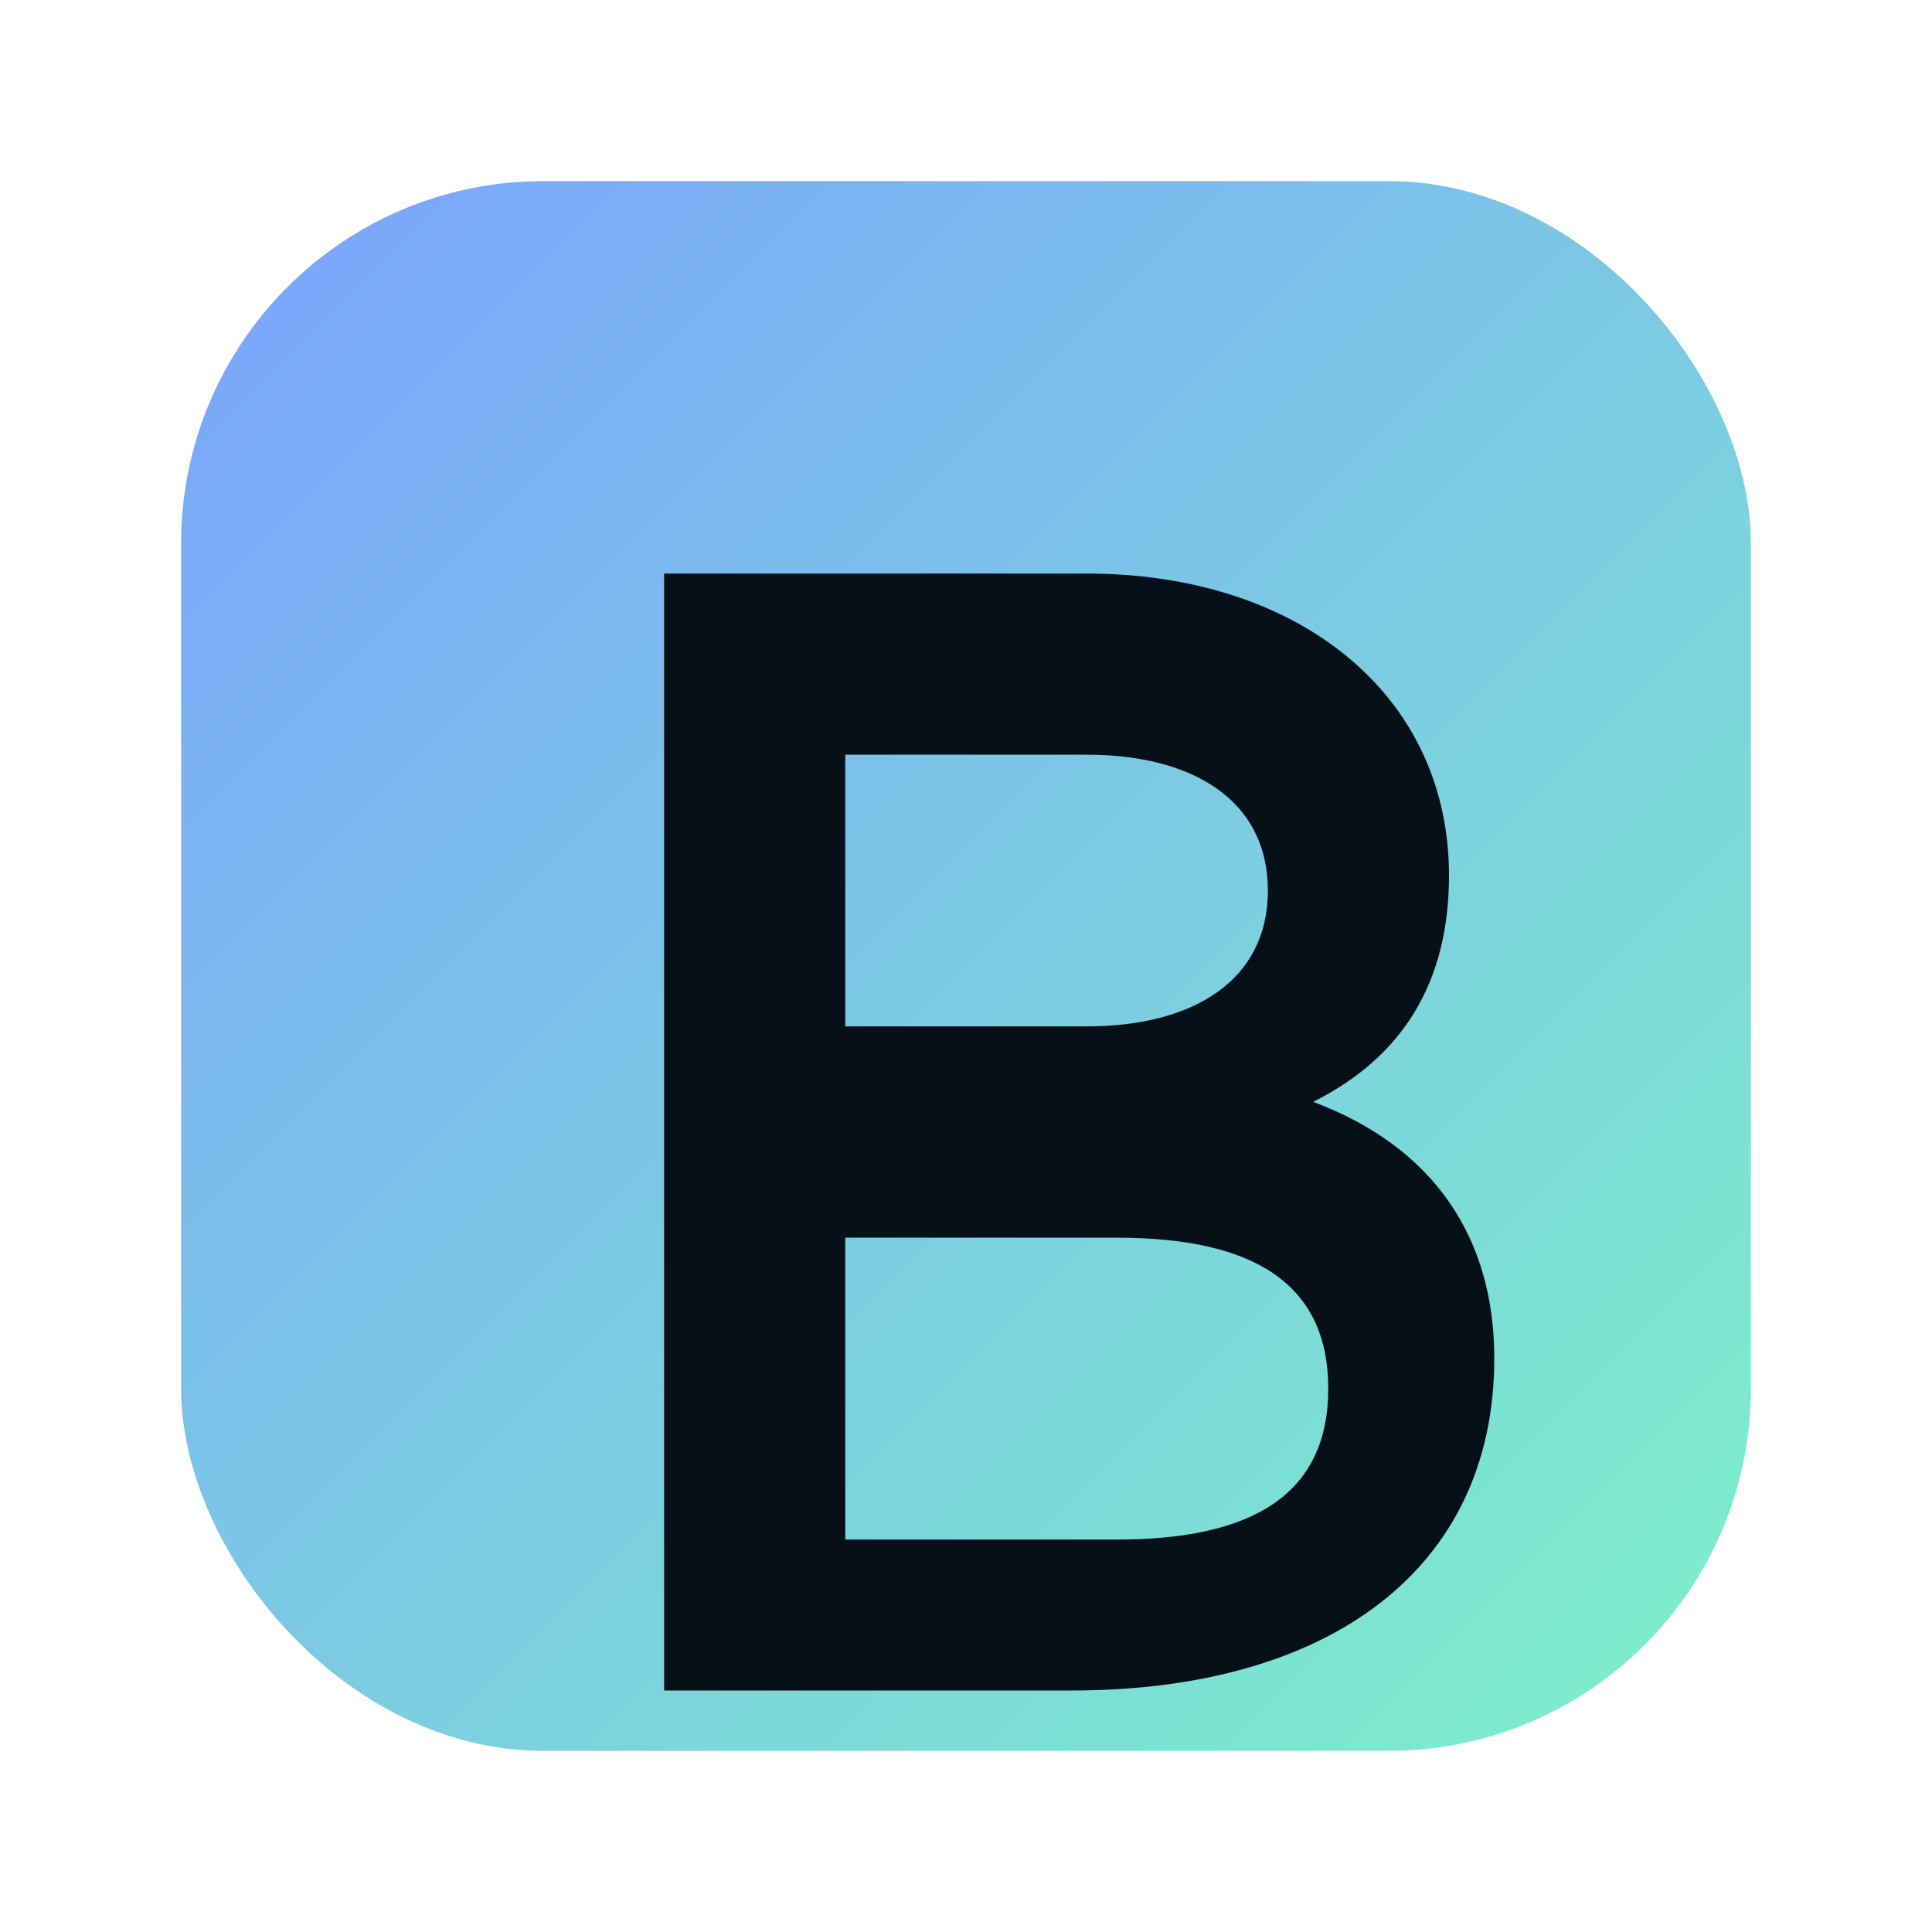
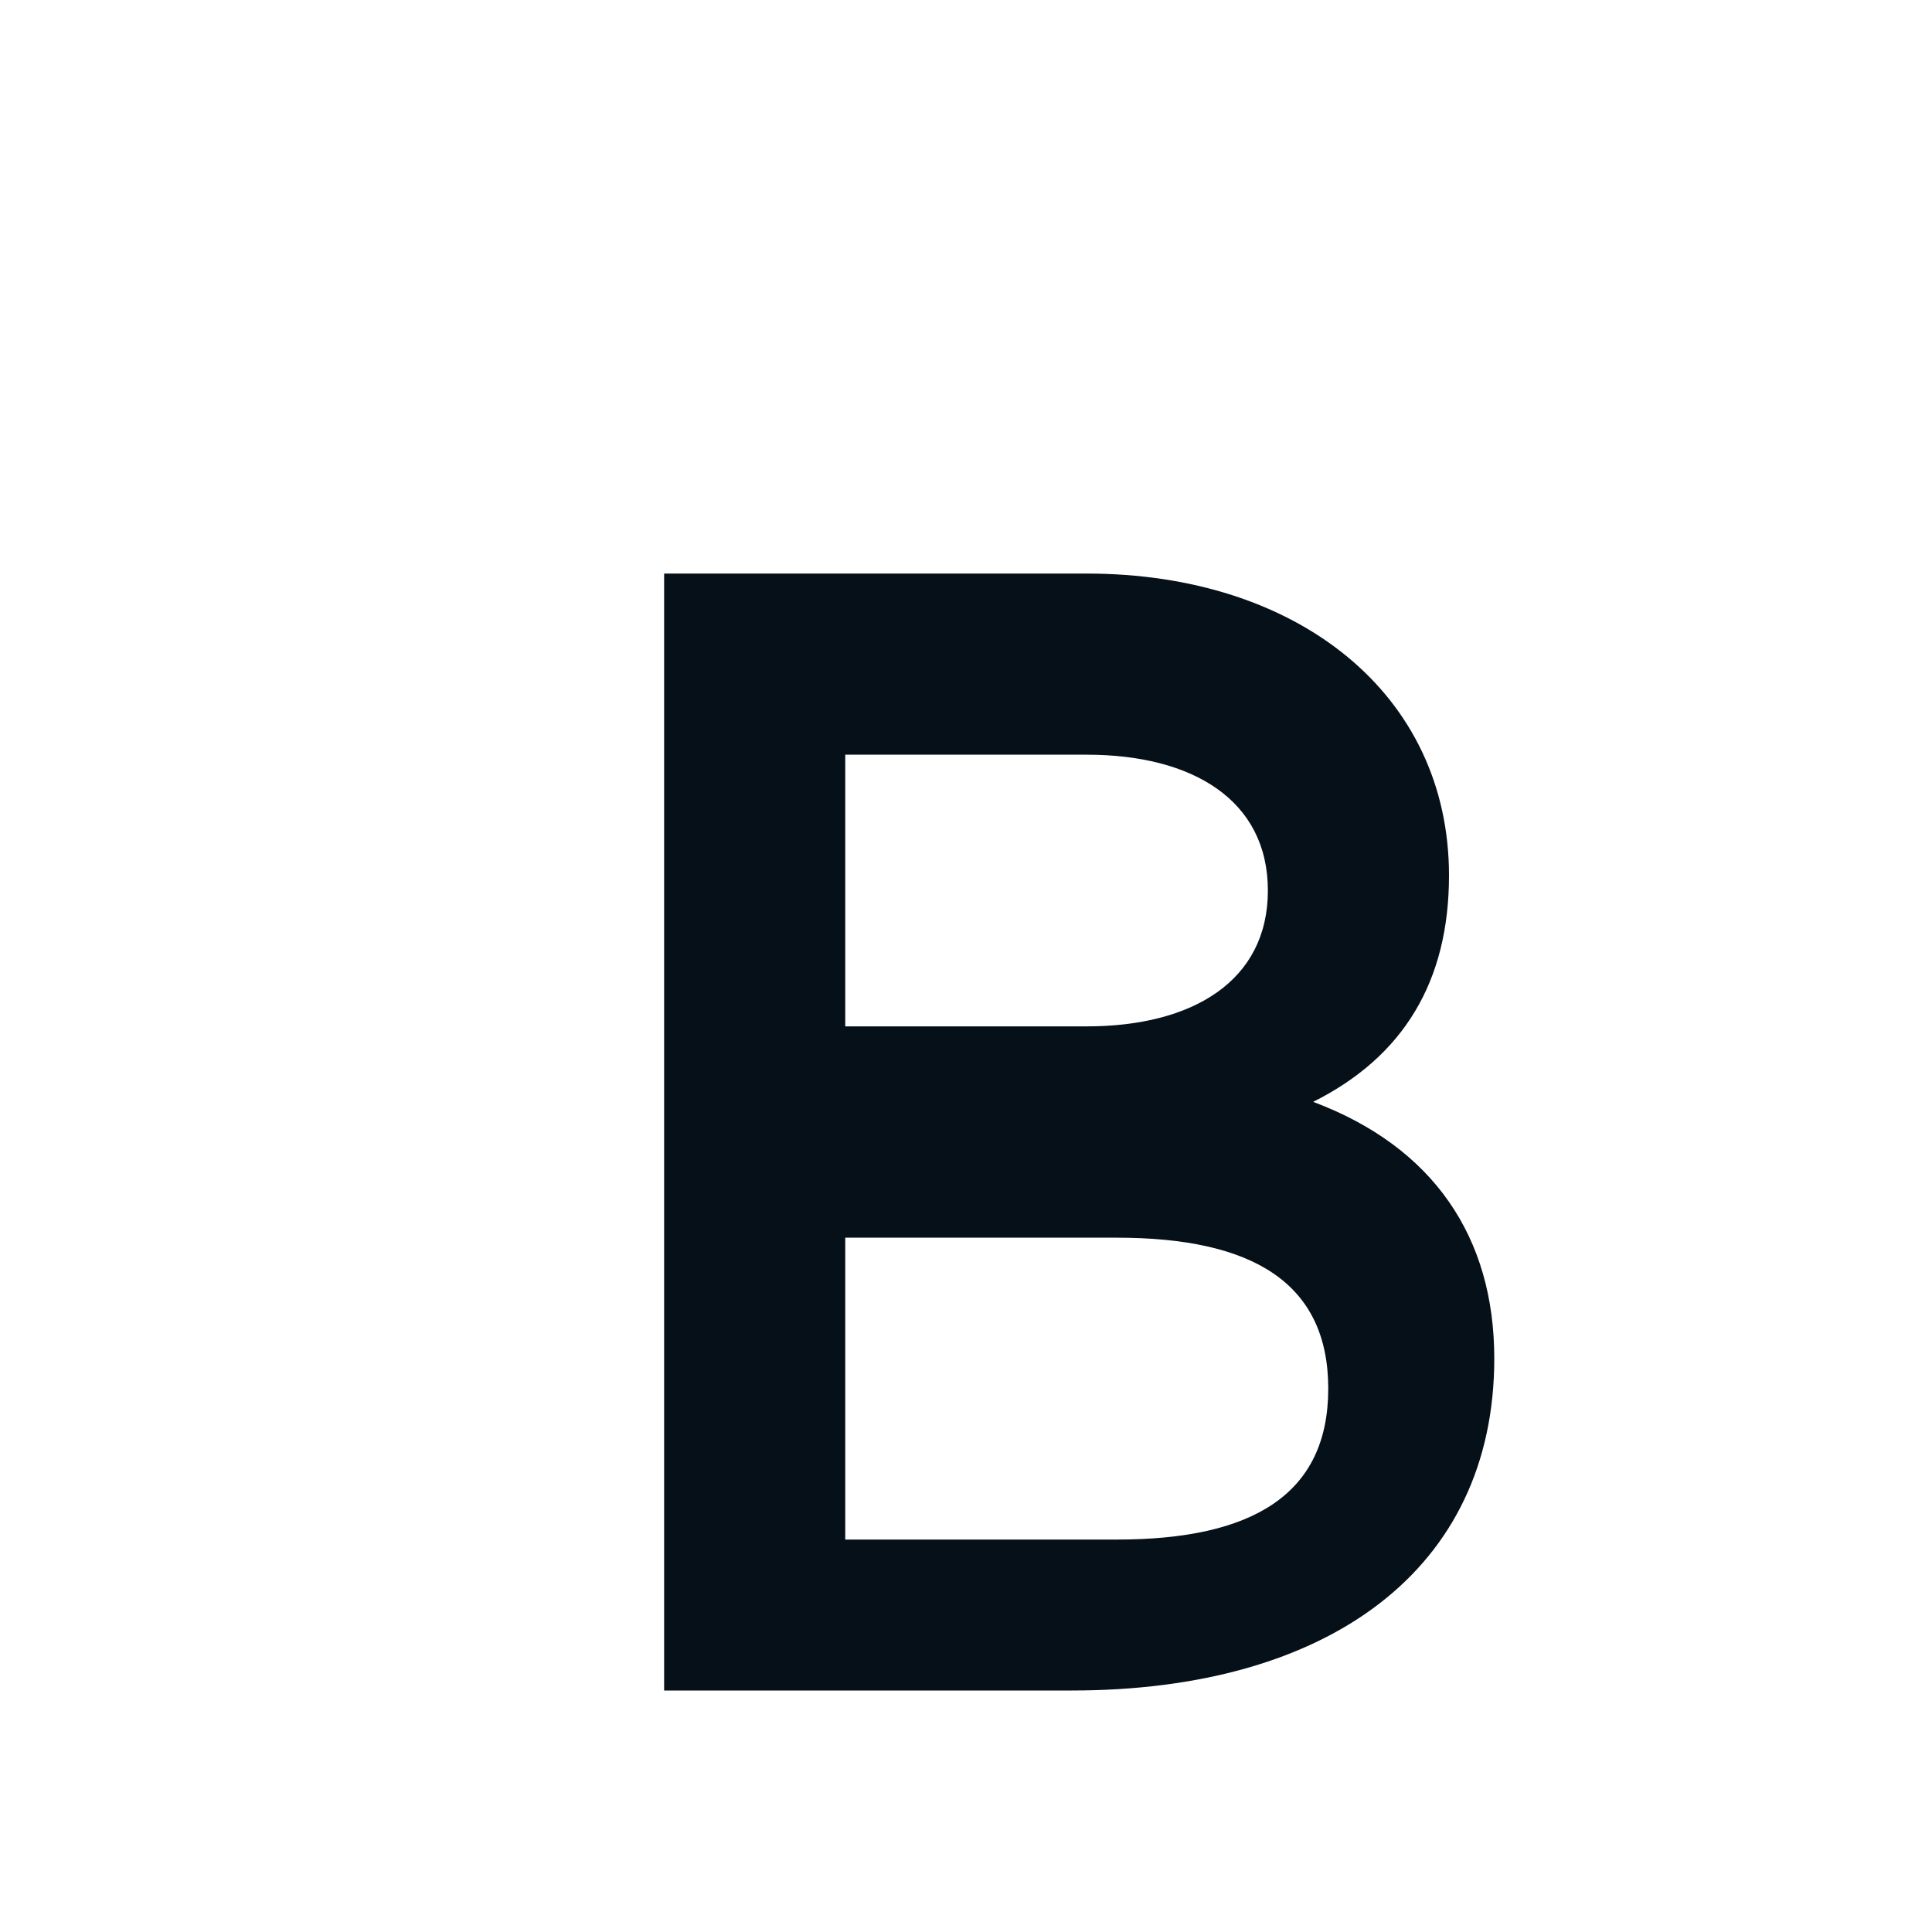
<svg xmlns="http://www.w3.org/2000/svg" viewBox="0 0 128 128">
  <defs>
    <linearGradient id="g" x1="0" y1="0" x2="1" y2="1">
      <stop offset="0" stop-color="#7aa2ff" />
      <stop offset="1" stop-color="#7df1c8" />
    </linearGradient>
  </defs>
-   <rect x="12" y="12" width="104" height="104" rx="24" fill="url(#g)" />
  <path d="M44 38h28c14 0 24 8 24 20 0 7-3 12-9 15 8 3 12 9 12 17 0 14-11 22-28 22H44V38zm28 30c7 0 12-3 12-9s-5-9-12-9H56v18h16zm2 34c9 0 14-3 14-10s-5-10-14-10H56v20h18z" fill="#061019" />
</svg>